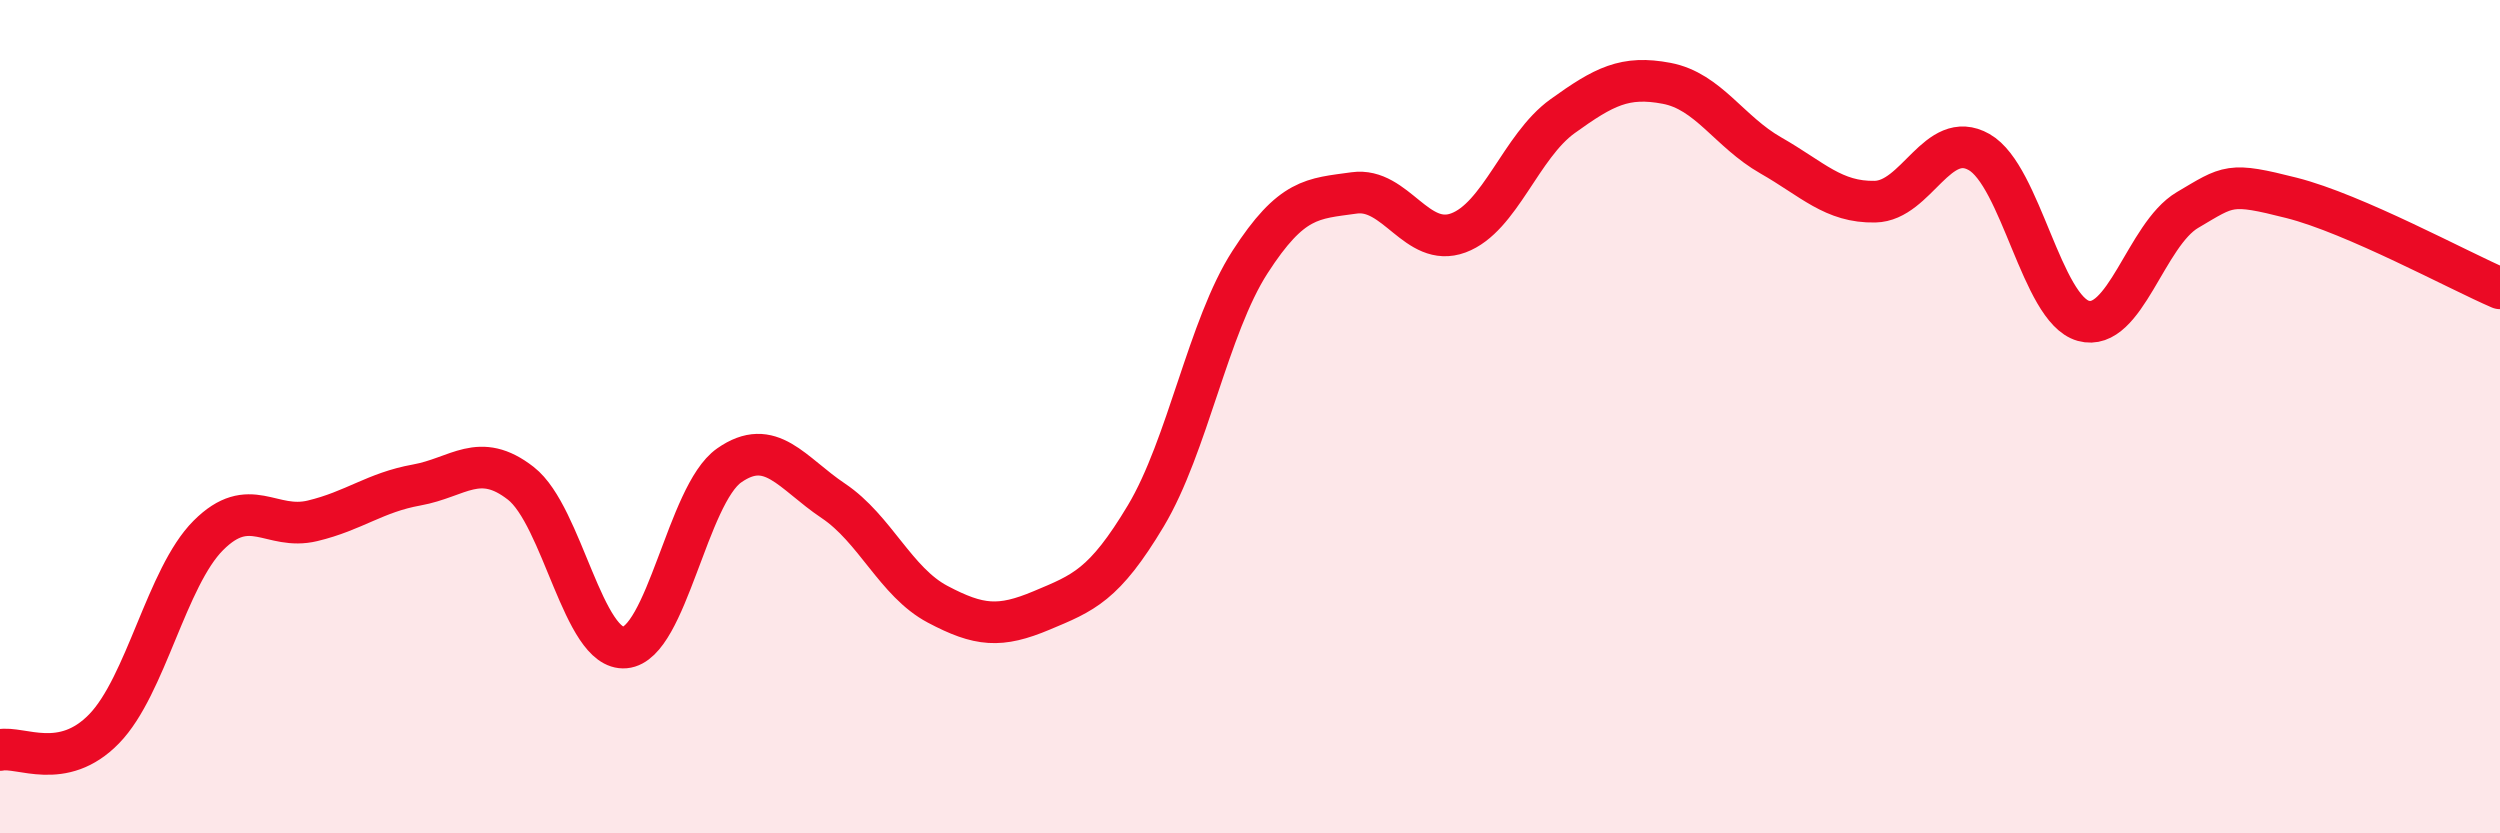
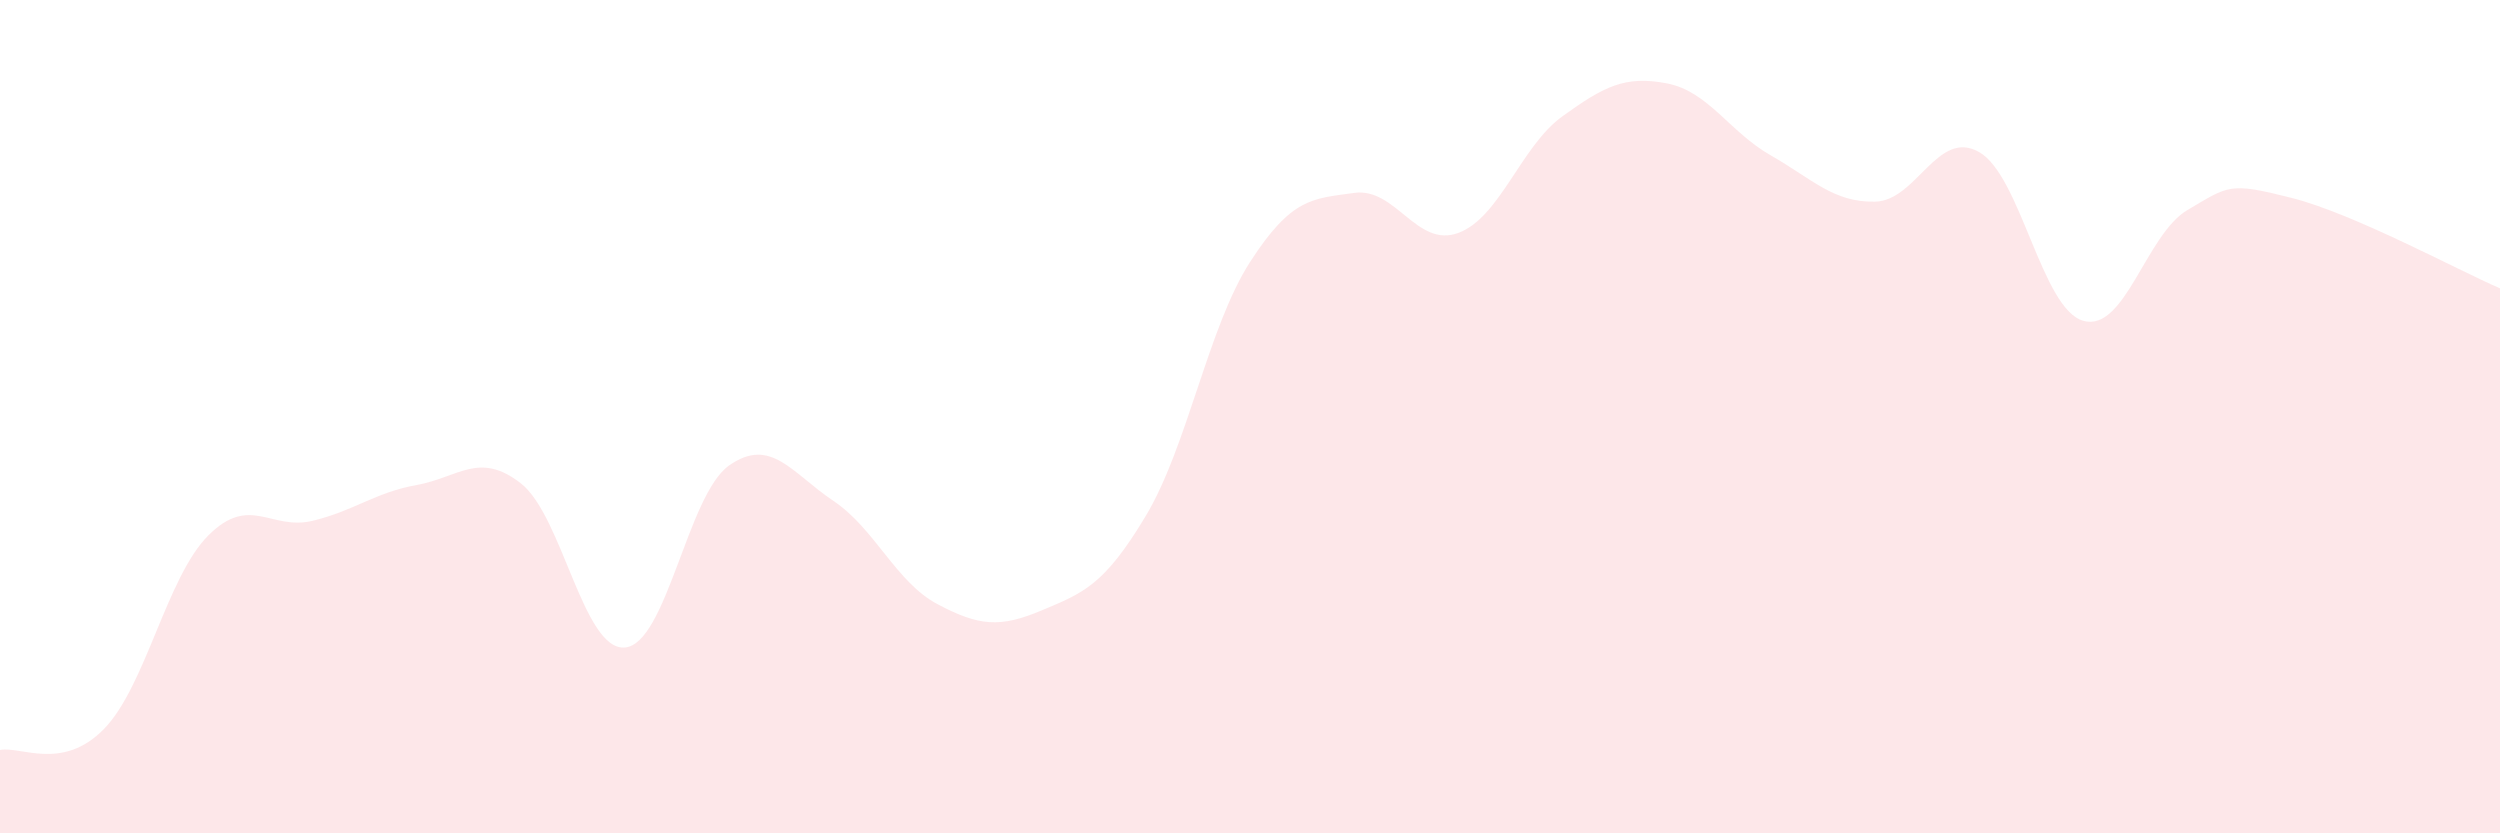
<svg xmlns="http://www.w3.org/2000/svg" width="60" height="20" viewBox="0 0 60 20">
  <path d="M 0,18 C 0.5,17.9 1.5,18.52 2.5,17.49 C 3.5,16.46 4,13.85 5,12.85 C 6,11.85 6.5,12.74 7.5,12.5 C 8.5,12.26 9,11.82 10,11.64 C 11,11.46 11.5,10.82 12.5,11.6 C 13.5,12.38 14,15.63 15,15.54 C 16,15.45 16.5,11.87 17.5,11.17 C 18.5,10.47 19,11.35 20,12.02 C 21,12.69 21.5,13.97 22.5,14.5 C 23.5,15.03 24,15.07 25,14.65 C 26,14.23 26.5,14.05 27.5,12.38 C 28.5,10.71 29,7.84 30,6.29 C 31,4.74 31.5,4.77 32.5,4.63 C 33.5,4.49 34,5.96 35,5.59 C 36,5.22 36.5,3.51 37.5,2.79 C 38.5,2.07 39,1.81 40,2 C 41,2.19 41.5,3.16 42.5,3.73 C 43.5,4.3 44,4.86 45,4.84 C 46,4.82 46.5,3.08 47.5,3.65 C 48.5,4.22 49,7.42 50,7.7 C 51,7.98 51.5,5.63 52.5,5.04 C 53.5,4.45 53.5,4.37 55,4.75 C 56.5,5.13 59,6.49 60,6.92L60 20L0 20Z" fill="#EB0A25" opacity="0.1" stroke-linecap="round" stroke-linejoin="round" />
-   <path d="M 0,18 C 0.5,17.9 1.5,18.52 2.5,17.49 C 3.5,16.46 4,13.85 5,12.85 C 6,11.85 6.5,12.74 7.5,12.5 C 8.5,12.26 9,11.82 10,11.64 C 11,11.46 11.5,10.82 12.5,11.6 C 13.5,12.38 14,15.63 15,15.54 C 16,15.45 16.5,11.87 17.5,11.17 C 18.5,10.47 19,11.35 20,12.02 C 21,12.69 21.5,13.97 22.5,14.5 C 23.5,15.03 24,15.07 25,14.65 C 26,14.23 26.5,14.05 27.5,12.38 C 28.5,10.71 29,7.84 30,6.29 C 31,4.74 31.5,4.77 32.5,4.63 C 33.5,4.49 34,5.96 35,5.59 C 36,5.22 36.5,3.51 37.5,2.79 C 38.5,2.07 39,1.81 40,2 C 41,2.19 41.5,3.16 42.5,3.73 C 43.5,4.3 44,4.86 45,4.84 C 46,4.82 46.5,3.08 47.5,3.65 C 48.5,4.22 49,7.42 50,7.7 C 51,7.98 51.5,5.63 52.5,5.04 C 53.5,4.45 53.5,4.37 55,4.75 C 56.5,5.13 59,6.49 60,6.92" stroke="#EB0A25" stroke-width="1" fill="none" stroke-linecap="round" stroke-linejoin="round" />
</svg>